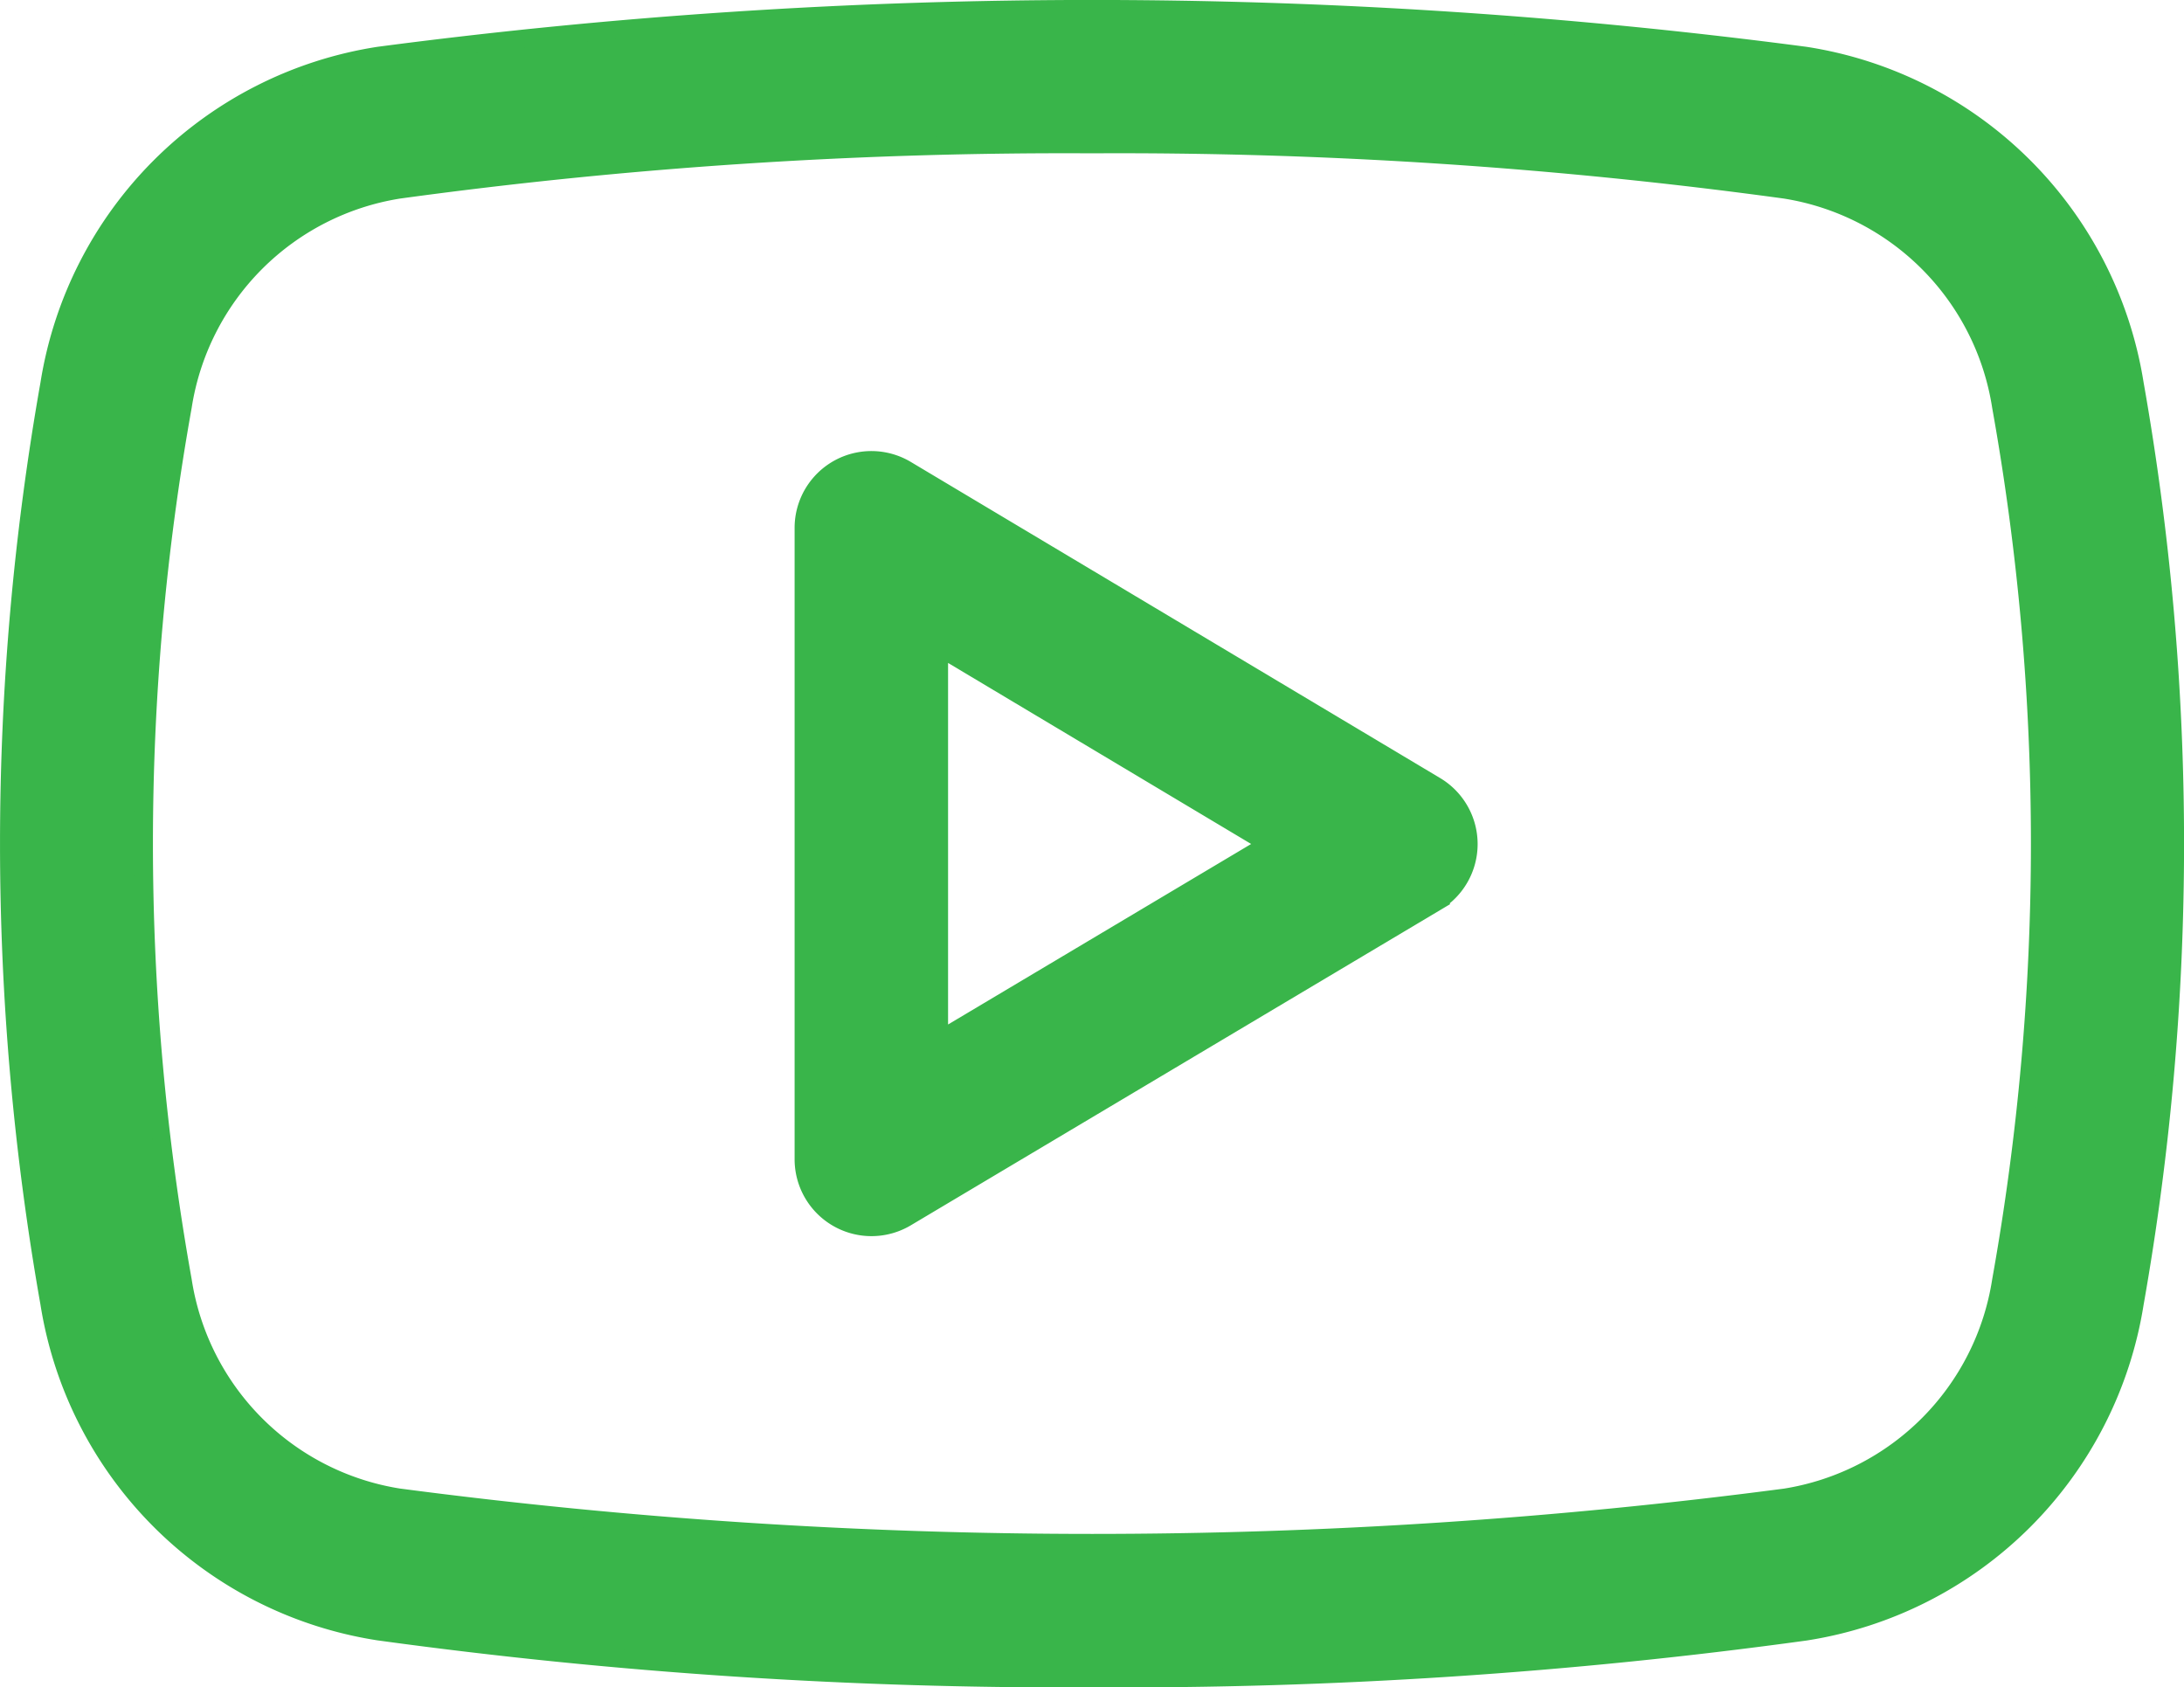
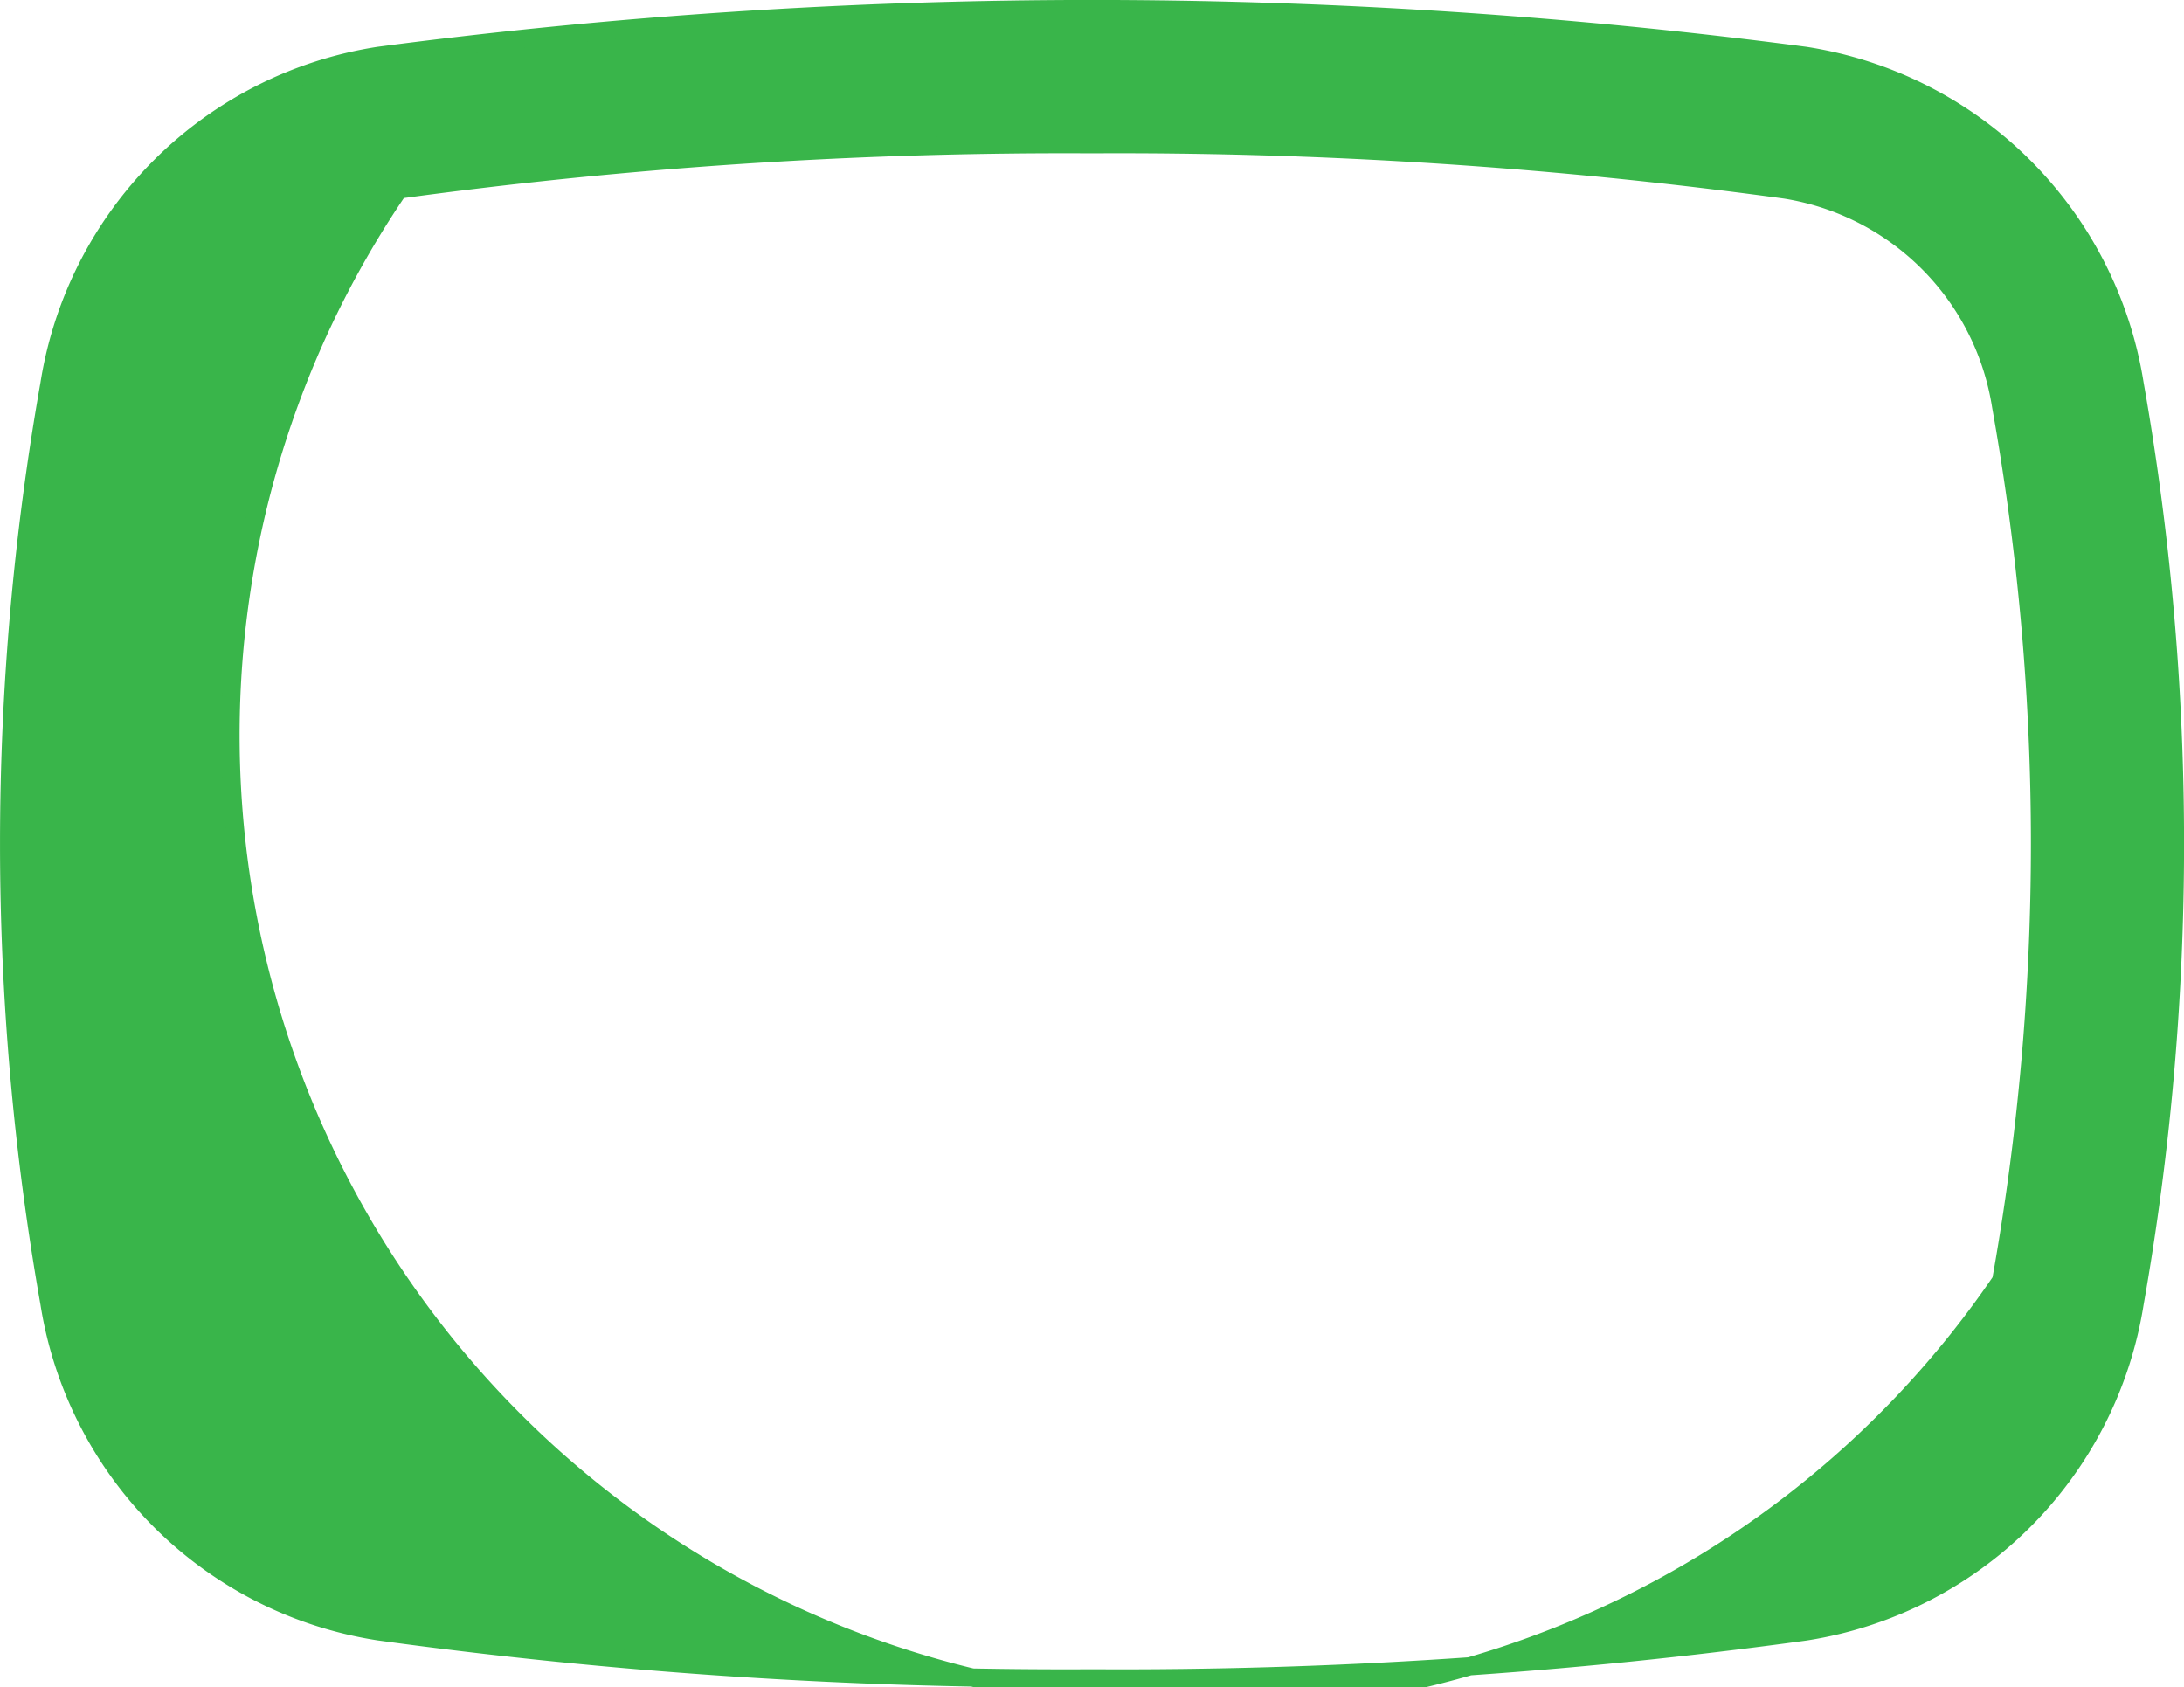
<svg xmlns="http://www.w3.org/2000/svg" viewBox="0 0 30.143 23.287">
  <defs>
    <style>.cls-1{fill:#39b54a;stroke:#39b54a;stroke-miterlimit:10;stroke-width:0.25px;}</style>
  </defs>
  <g id="Слой_2" data-name="Слой 2">
    <g id="Слой_1-2" data-name="Слой 1">
-       <path class="cls-1" d="M12.504,6.481a.935.935,0,0,0-1.412.802v8.719a.936.936,0,0,0,1.412.803l7.31-4.353a.936.936,0,0,0,.001-1.605Zm.456,7.878V8.929l4.552,2.719Z" />
-       <path class="cls-1" d="M24.916.77a75.404,75.404,0,0,0-19.69,0A5.447,5.447,0,0,0,.682,5.299a36.42,36.42,0,0,0,0,12.687,5.445,5.445,0,0,0,4.545,4.529,69.587,69.587,0,0,0,9.859.647,69.161,69.161,0,0,0,9.832-.645,5.449,5.449,0,0,0,4.544-4.529,36.434,36.434,0,0,0,0-12.69A5.447,5.447,0,0,0,24.916.77ZM27.619,17.676a3.585,3.585,0,0,1-2.977,2.992,73.341,73.341,0,0,1-19.142-.001,3.584,3.584,0,0,1-2.978-2.992,34.205,34.205,0,0,1,0-12.066A3.587,3.587,0,0,1,5.502,2.617a67.684,67.684,0,0,1,9.568-.626,67.695,67.695,0,0,1,9.571.626,3.585,3.585,0,0,1,2.978,2.992,34.215,34.215,0,0,1,0,12.067Z" />
+       <path class="cls-1" d="M24.916.77a75.404,75.404,0,0,0-19.69,0A5.447,5.447,0,0,0,.682,5.299a36.42,36.42,0,0,0,0,12.687,5.445,5.445,0,0,0,4.545,4.529,69.587,69.587,0,0,0,9.859.647,69.161,69.161,0,0,0,9.832-.645,5.449,5.449,0,0,0,4.544-4.529,36.434,36.434,0,0,0,0-12.69A5.447,5.447,0,0,0,24.916.77ZM27.619,17.676A3.587,3.587,0,0,1,5.502,2.617a67.684,67.684,0,0,1,9.568-.626,67.695,67.695,0,0,1,9.571.626,3.585,3.585,0,0,1,2.978,2.992,34.215,34.215,0,0,1,0,12.067Z" />
    </g>
  </g>
</svg>